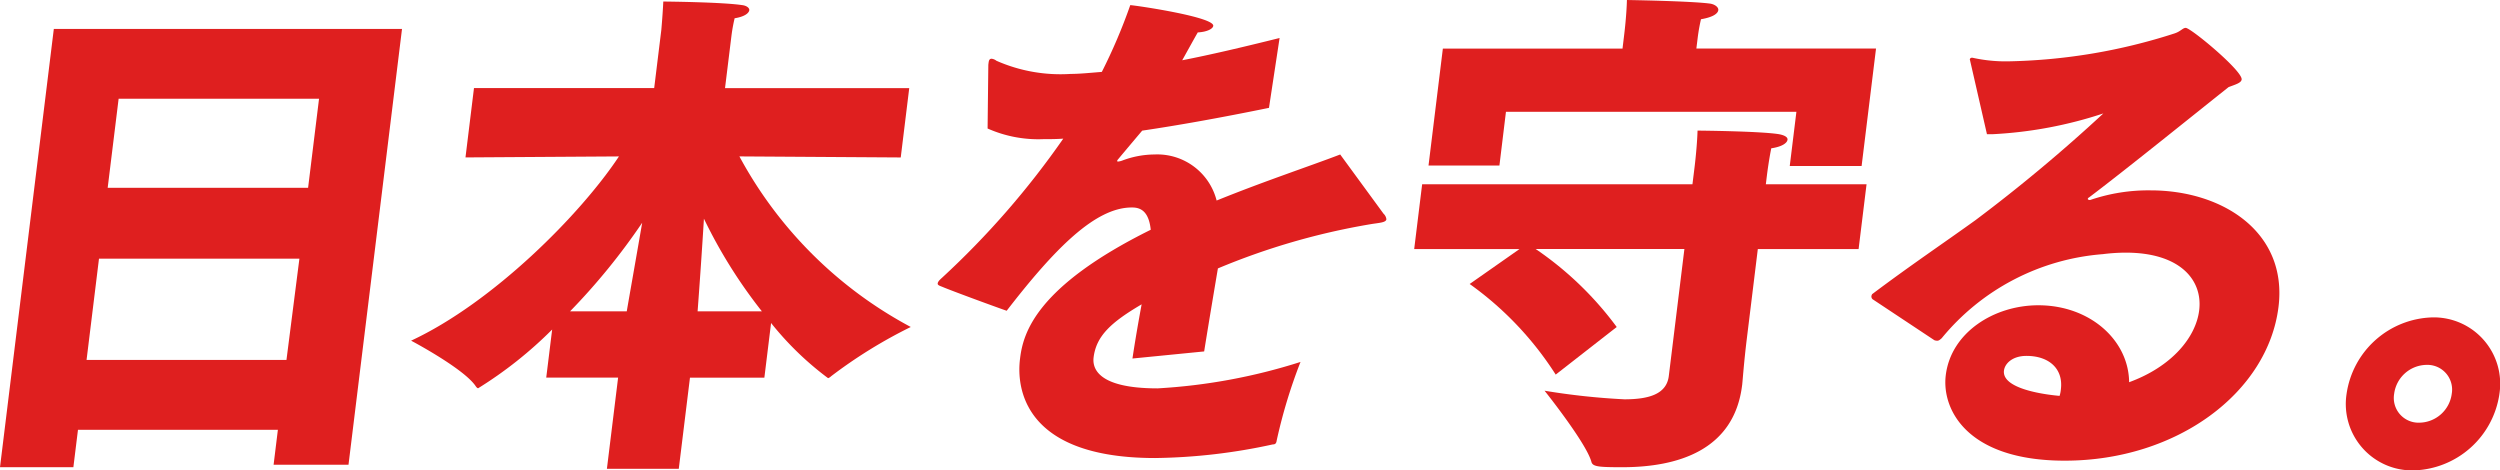
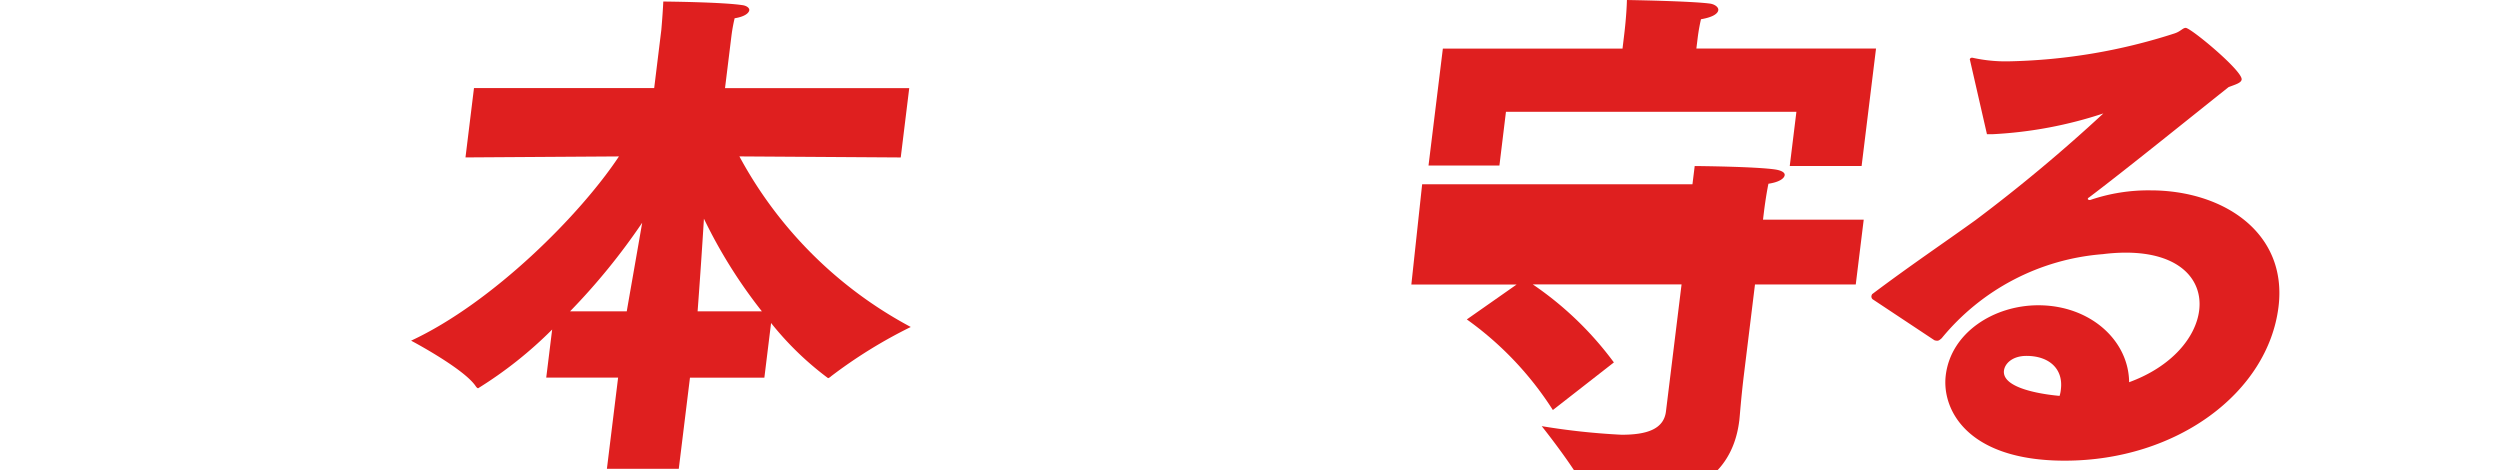
<svg xmlns="http://www.w3.org/2000/svg" height="27.662" viewBox="0 0 147.057 27.662" width="147.057">
  <g fill="#df1f1f">
-     <path d="m5.823 15.216h11.789l-.761 5.955h-11.759zm1.155-9.409h11.789l-.644 5.24h-11.789zm-3.812-4.107-3.166 25.783h4.316l.271-2.2h11.759l-.252 2.053h4.406l3.148-25.636z" />
    <path d="m36.359 22.213h-4.228l.348-2.829a24.034 24.034 0 0 1 -4.354 3.454c-.03 0-.086-.03-.161-.149-.735-1.043-3.782-2.65-3.782-2.65 4.8-2.233 9.96-7.414 12.226-10.838l-9.027.059.5-4.079h10.6l.42-3.424s.08-.893.116-1.667c0 0 3.419.03 4.618.208.294.03.454.179.44.3-.023.178-.286.387-.862.476a9.641 9.641 0 0 0 -.188 1.042l-.377 3.067h10.836l-.5 4.079-9.49-.062a24.59 24.59 0 0 0 10.08 10.034 28.4 28.4 0 0 0 -4.674 2.889c-.1.09-.164.119-.193.119a18.081 18.081 0 0 1 -3.35-3.242l-.395 3.216h-4.376l-.658 5.359h-4.228zm.509-3.9c.209-1.221.591-3.365.907-5.21a38.005 38.005 0 0 1 -4.242 5.21zm7.948 0a29.373 29.373 0 0 1 -3.409-5.449c-.115 1.906-.275 4.169-.372 5.449z" />
-     <path d="m58.136 3.812c.007-.06.011-.089.015-.119.018-.149.059-.238.178-.238a.57.57 0 0 1 .283.119 9.337 9.337 0 0 0 4.37.774c.506 0 1.109-.06 1.831-.119a32.3 32.3 0 0 0 1.673-3.929c.618.059 4.943.714 4.881 1.221-.022.178-.371.357-.911.386-.189.328-.533.953-.915 1.638 1.678-.327 3.578-.774 5.728-1.31l-.624 4.109c-2.931.6-5.427 1.042-7.458 1.34-.453.536-1.08 1.28-1.429 1.7a.122.122 0 0 0 -.041.089c0 .03.026.03.056.03a.993.993 0 0 0 .246-.06 5.429 5.429 0 0 1 1.889-.356 3.6 3.6 0 0 1 3.657 2.709c2.788-1.132 5.488-2.025 7.269-2.709l2.549 3.483a.528.528 0 0 1 .168.328c-.025.208-.472.208-.989.3a40.641 40.641 0 0 0 -8.922 2.591c-.22 1.31-.547 3.245-.808 4.883l-4.218.417c.165-1.1.363-2.233.54-3.187-1.829 1.073-2.672 1.876-2.826 3.127-.072.6.194 1.816 3.766 1.816a33.887 33.887 0 0 0 8.406-1.555 30.613 30.613 0 0 0 -1.4 4.615c-.026.209-.119.238-.238.238a34.046 34.046 0 0 1 -6.915.8c-8.664 0-8.027-5.18-7.943-5.865.179-1.459.9-4.2 7.686-7.563-.11-1.042-.554-1.31-1.09-1.31h-.029c-2.144 0-4.524 2.412-7.355 6.074-.03 0-2.737-.983-3.7-1.37-.2-.089-.373-.119-.358-.238.011-.09.082-.178.249-.327a49.687 49.687 0 0 0 7.138-8.189c-.391.03-.778.03-1.165.03a7.34 7.34 0 0 1 -3.287-.626z" />
-     <path d="m83.655 10.838h15.9l.132-1.072s.142-1.161.167-2.084c0 0 3.628.03 4.767.208.35.06.544.179.526.328-.026.208-.35.417-.956.506-.147.715-.25 1.548-.25 1.548l-.069.566h5.924l-.468 3.812h-5.928l-.643 5.24c-.176 1.429-.248 2.5-.274 2.709 0 .03 0 .03-.007.06-.471 3.841-3.807 4.824-7.052 4.824-1.369 0-1.723-.03-1.809-.3-.282-1.1-2.76-4.2-2.76-4.2a40.945 40.945 0 0 0 4.7.506c1.428 0 2.477-.3 2.608-1.369l.918-7.473h-8.749a19.639 19.639 0 0 1 4.768 4.588l-3.589 2.8a19.29 19.29 0 0 0 -5.061-5.33l2.931-2.054h-6.194zm1.218-7.98h10.568l.1-.833s.135-1.072.159-2.025c0 0 3.714.059 4.857.208.293.03.54.209.518.387-.026.209-.319.417-1.018.536a10.694 10.694 0 0 0 -.195 1.1l-.077.625h10.568l-.848 6.908h-4.227l.391-3.186h-17.085l-.384 3.158h-4.171z" />
+     <path d="m83.655 10.838h15.9l.132-1.072c0 0 3.628.03 4.767.208.35.06.544.179.526.328-.026.208-.35.417-.956.506-.147.715-.25 1.548-.25 1.548l-.069.566h5.924l-.468 3.812h-5.928l-.643 5.24c-.176 1.429-.248 2.5-.274 2.709 0 .03 0 .03-.007.06-.471 3.841-3.807 4.824-7.052 4.824-1.369 0-1.723-.03-1.809-.3-.282-1.1-2.76-4.2-2.76-4.2a40.945 40.945 0 0 0 4.7.506c1.428 0 2.477-.3 2.608-1.369l.918-7.473h-8.749a19.639 19.639 0 0 1 4.768 4.588l-3.589 2.8a19.29 19.29 0 0 0 -5.061-5.33l2.931-2.054h-6.194zm1.218-7.98h10.568l.1-.833s.135-1.072.159-2.025c0 0 3.714.059 4.857.208.293.03.54.209.518.387-.026.209-.319.417-1.018.536a10.694 10.694 0 0 0 -.195 1.1l-.077.625h10.568l-.848 6.908h-4.227l.391-3.186h-17.085l-.384 3.158h-4.171z" />
    <path d="m110.149 17.6a.229.229 0 0 1 -.068-.179.348.348 0 0 1 .045-.119c2.262-1.7 4.209-3.007 6.071-4.347a94.383 94.383 0 0 0 7.529-6.283 24.637 24.637 0 0 1 -6.491 1.221h-.357l-.988-4.317c0-.03-.023-.06-.019-.09a.12.12 0 0 1 .13-.089h.03a8.975 8.975 0 0 0 2.207.209 33.716 33.716 0 0 0 9.668-1.638c.371-.119.486-.328.665-.328.3 0 3.351 2.531 3.289 3.037-.026.209-.394.3-.77.448-2.21 1.756-6.077 4.882-8.209 6.49-.063.03-.067.06-.071.089s.053.06.112.06h.03a10.561 10.561 0 0 1 3.552-.566c4.258 0 8.062 2.472 7.525 6.848-.618 5.032-5.964 9.052-12.573 9.052-5.775 0-7.249-3.037-7-5.031.307-2.5 2.826-4.11 5.446-4.11 3.036 0 5.315 2.055 5.339 4.526 2.524-.923 3.927-2.65 4.121-4.228.22-1.787-1.131-3.394-4.317-3.394a11.007 11.007 0 0 0 -1.35.089 13.617 13.617 0 0 0 -9.478 4.943c-.1.089-.168.149-.257.149a.493.493 0 0 1 -.175-.03zm11.078 5.3c.15-1.221-.711-1.965-2.021-1.965-.863 0-1.279.476-1.327.863-.146 1.191 2.948 1.459 3.271 1.489a1.83 1.83 0 0 0 .077-.387" />
-     <path d="m143.08 18.67a3.905 3.905 0 0 1 3.943 4.5 5.251 5.251 0 0 1 -5.047 4.5 3.906 3.906 0 0 1 -3.944-4.5 5.25 5.25 0 0 1 5.048-4.5m-.761 6.193a1.949 1.949 0 0 0 1.9-1.7 1.454 1.454 0 0 0 -1.488-1.7 1.95 1.95 0 0 0 -1.9 1.7 1.454 1.454 0 0 0 1.488 1.7" />
  </g>
</svg>